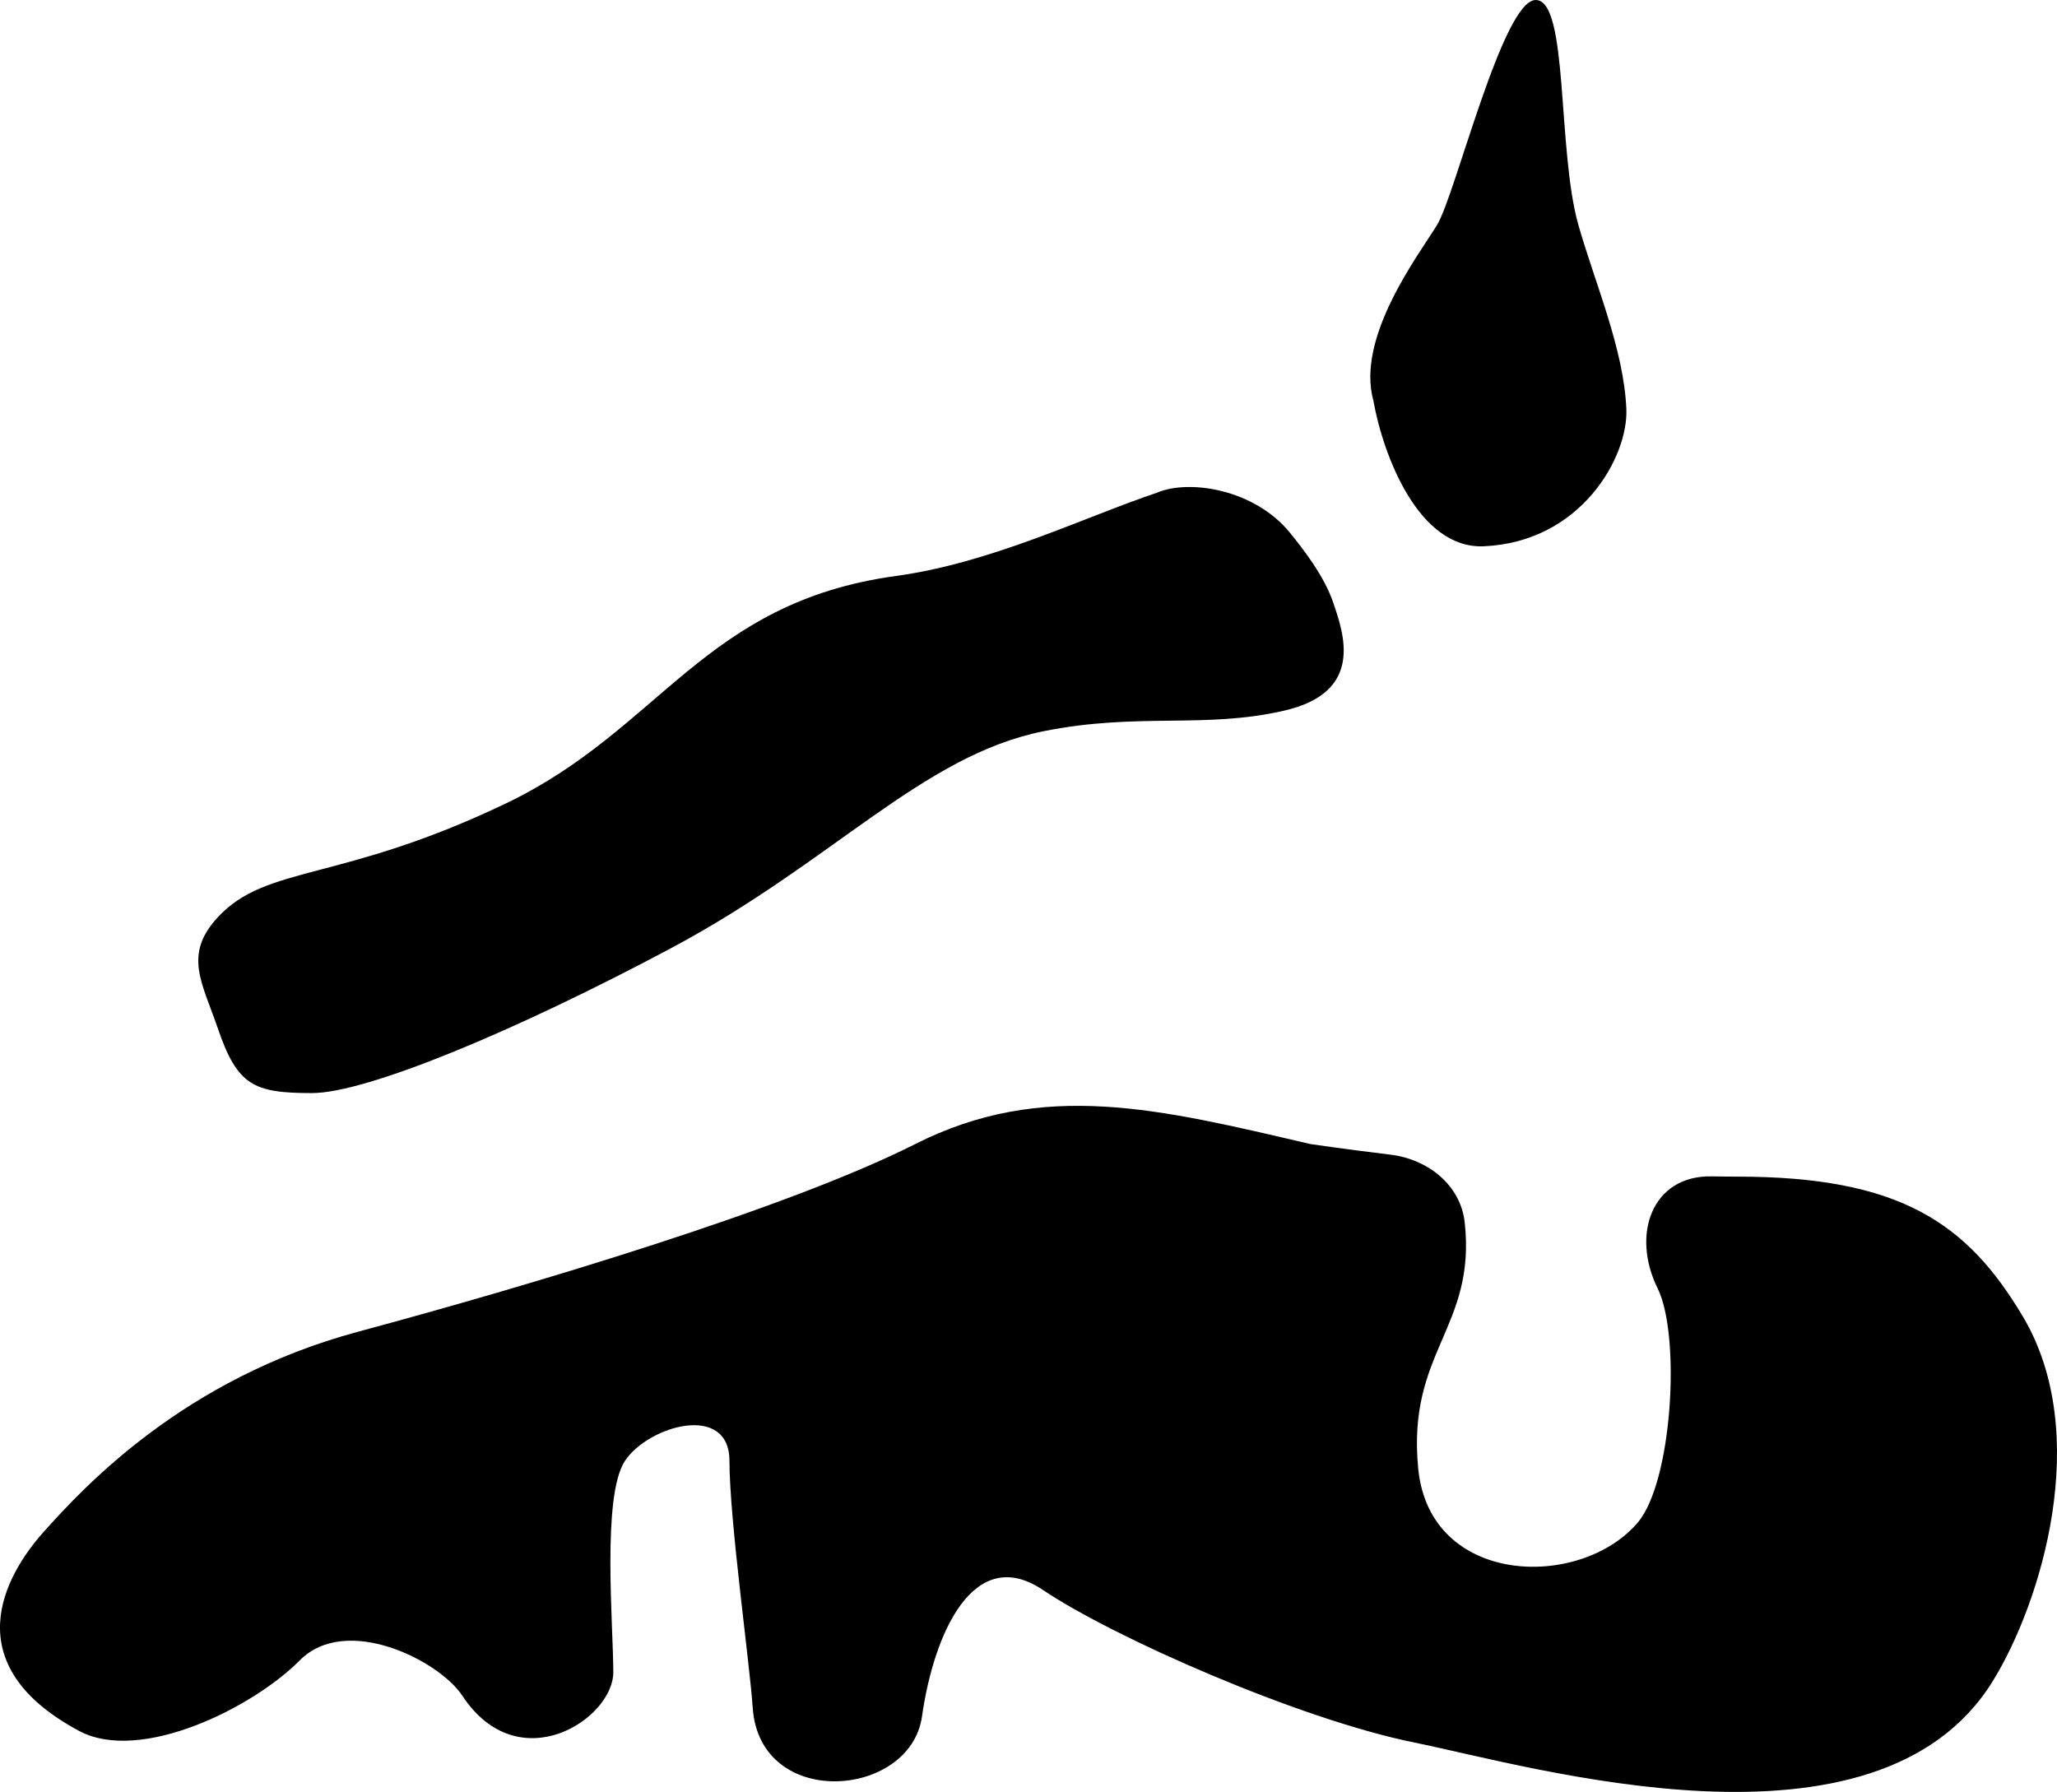
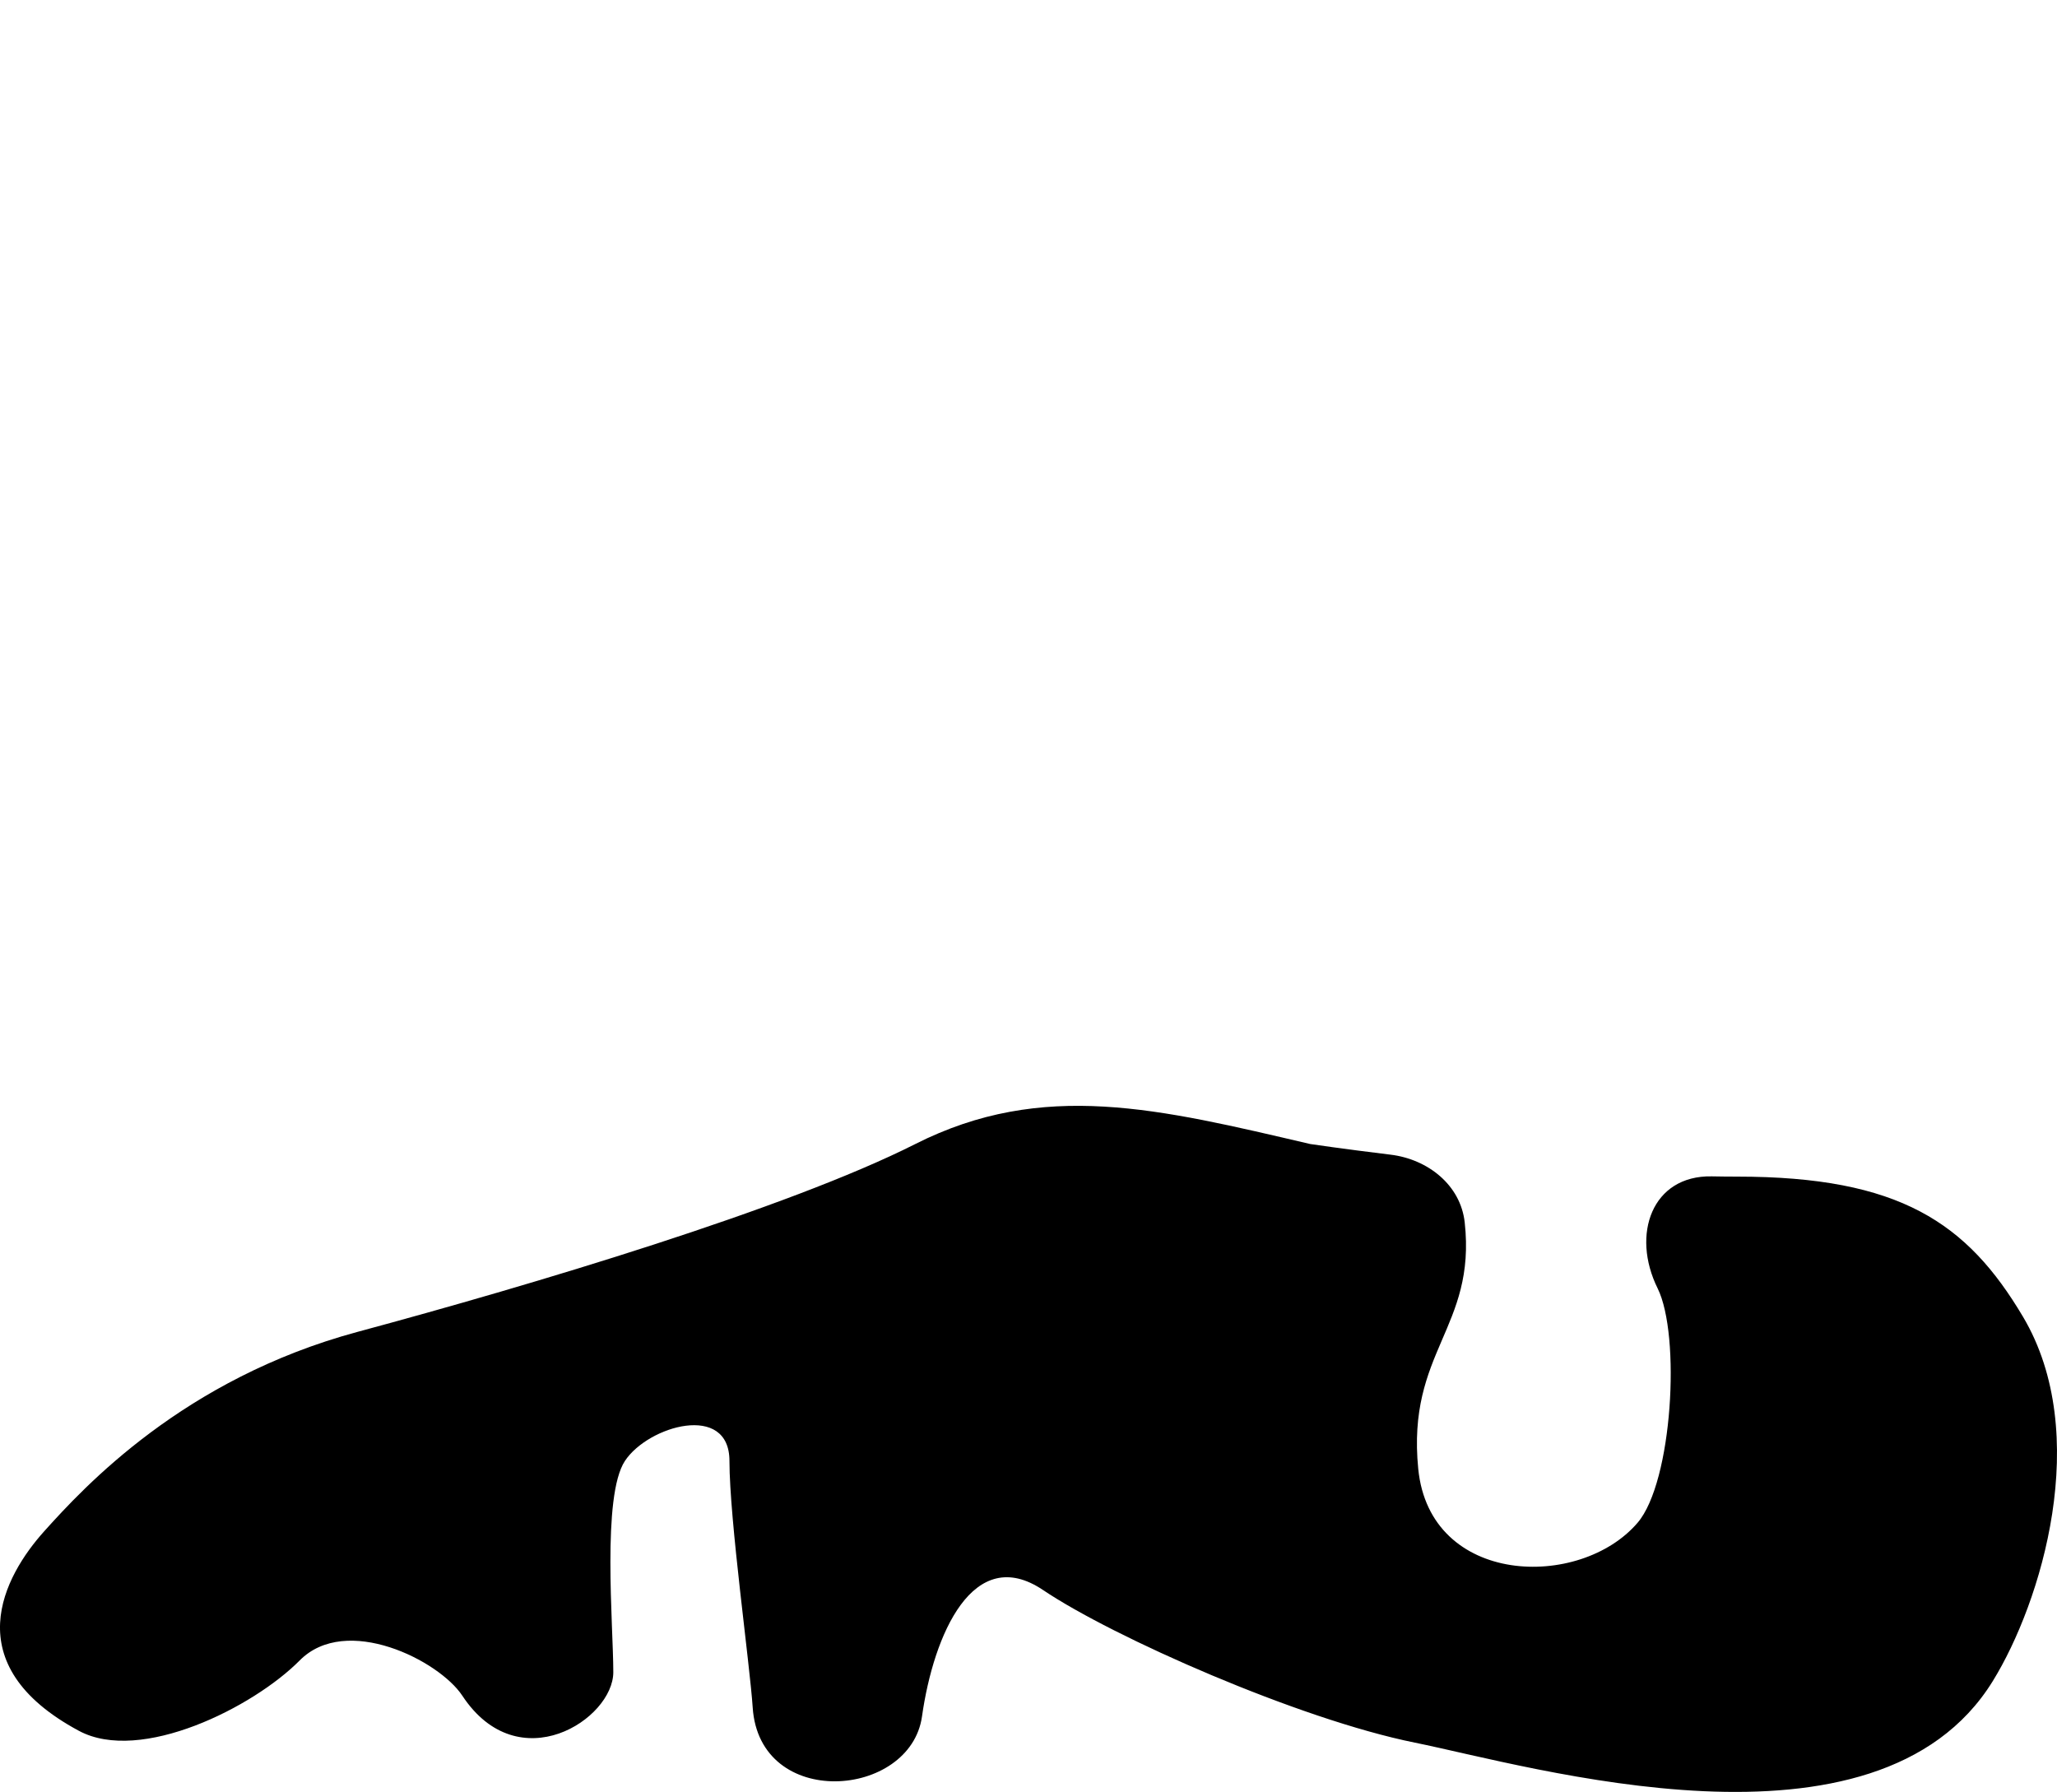
<svg xmlns="http://www.w3.org/2000/svg" version="1.1" width="163" height="142">
  <svg width="163" height="142" viewBox="0 0 163 142" fill="none">
    <path d="M157.901 133.234C161.763 126.989 165.827 113.646 160.305 104.343C155.889 96.904 150.537 93.24 137.651 93.24C136.992 93.24 136.32 93.233 135.641 93.22C130.91 93.13 129.238 97.82 131.354 102.096C133.194 105.816 132.537 117.423 129.768 120.666C125.212 126.002 113.305 125.701 112.384 116.4C111.464 107.099 116.986 105.238 116.066 96.868C115.739 93.895 113.132 91.858 110.193 91.501C106.352 91.034 103.825 90.657 103.825 90.657C91.86 87.867 82.655 85.542 72.531 90.657C62.406 95.772 42.156 101.818 28.35 105.538C14.544 109.259 6.653 117.839 3.498 121.35C0.348 124.855 -3.575 131.887 6.259 137.161C11.137 139.778 20.066 135.301 23.747 131.581C27.429 127.861 34.792 131.581 36.633 134.371C41.094 141.133 48.599 136.231 48.599 132.511C48.599 128.79 47.679 118.562 49.52 115.771C51.361 112.981 57.803 111.121 57.803 115.771C57.804 120.422 59.426 131.954 59.644 135.301C60.175 143.458 72.14 142.527 73.061 136.017C73.981 129.506 77.133 122.282 82.655 126.002C88.178 129.722 102.905 136.233 112.109 138.093C121.314 139.953 148.697 148.116 157.901 133.234Z" fill="#000000" />
-     <path d="M102.22 42.221C99.416 38.767 94.228 37.951 91.671 39.047C85.913 40.979 78.576 44.605 71.017 45.639C55.735 47.73 52.377 57.786 40.092 63.666C26.948 69.956 21.149 68.492 17.261 72.685C14.508 75.654 16.018 77.849 17.261 81.492C18.805 86.015 20.092 86.62 24.717 86.62C29.077 86.62 40.938 81.662 53.198 75.126C66.043 68.277 73.069 59.883 82.679 57.948C90.189 56.436 95.446 57.776 101.782 56.309C108.118 54.843 106.497 50.242 105.639 47.73C104.932 45.657 103.31 43.565 102.22 42.221Z" fill="#000000" />
-     <path d="M117.577 43.289C112.418 43.515 109.603 36.097 108.828 31.745C107.437 26.701 112.423 20.199 113.876 17.825C115.329 15.451 119.076 0 121.692 0C124.308 0 123.383 11.884 125.074 17.825C126.404 22.496 128.682 27.671 128.875 32.432C129.027 36.178 125.317 42.949 117.577 43.289Z" fill="#000000" />
  </svg>
  <style>@media (prefers-color-scheme: light) { :root { filter: none; } }
@media (prefers-color-scheme: dark) { :root { filter: none; } }
</style>
</svg>